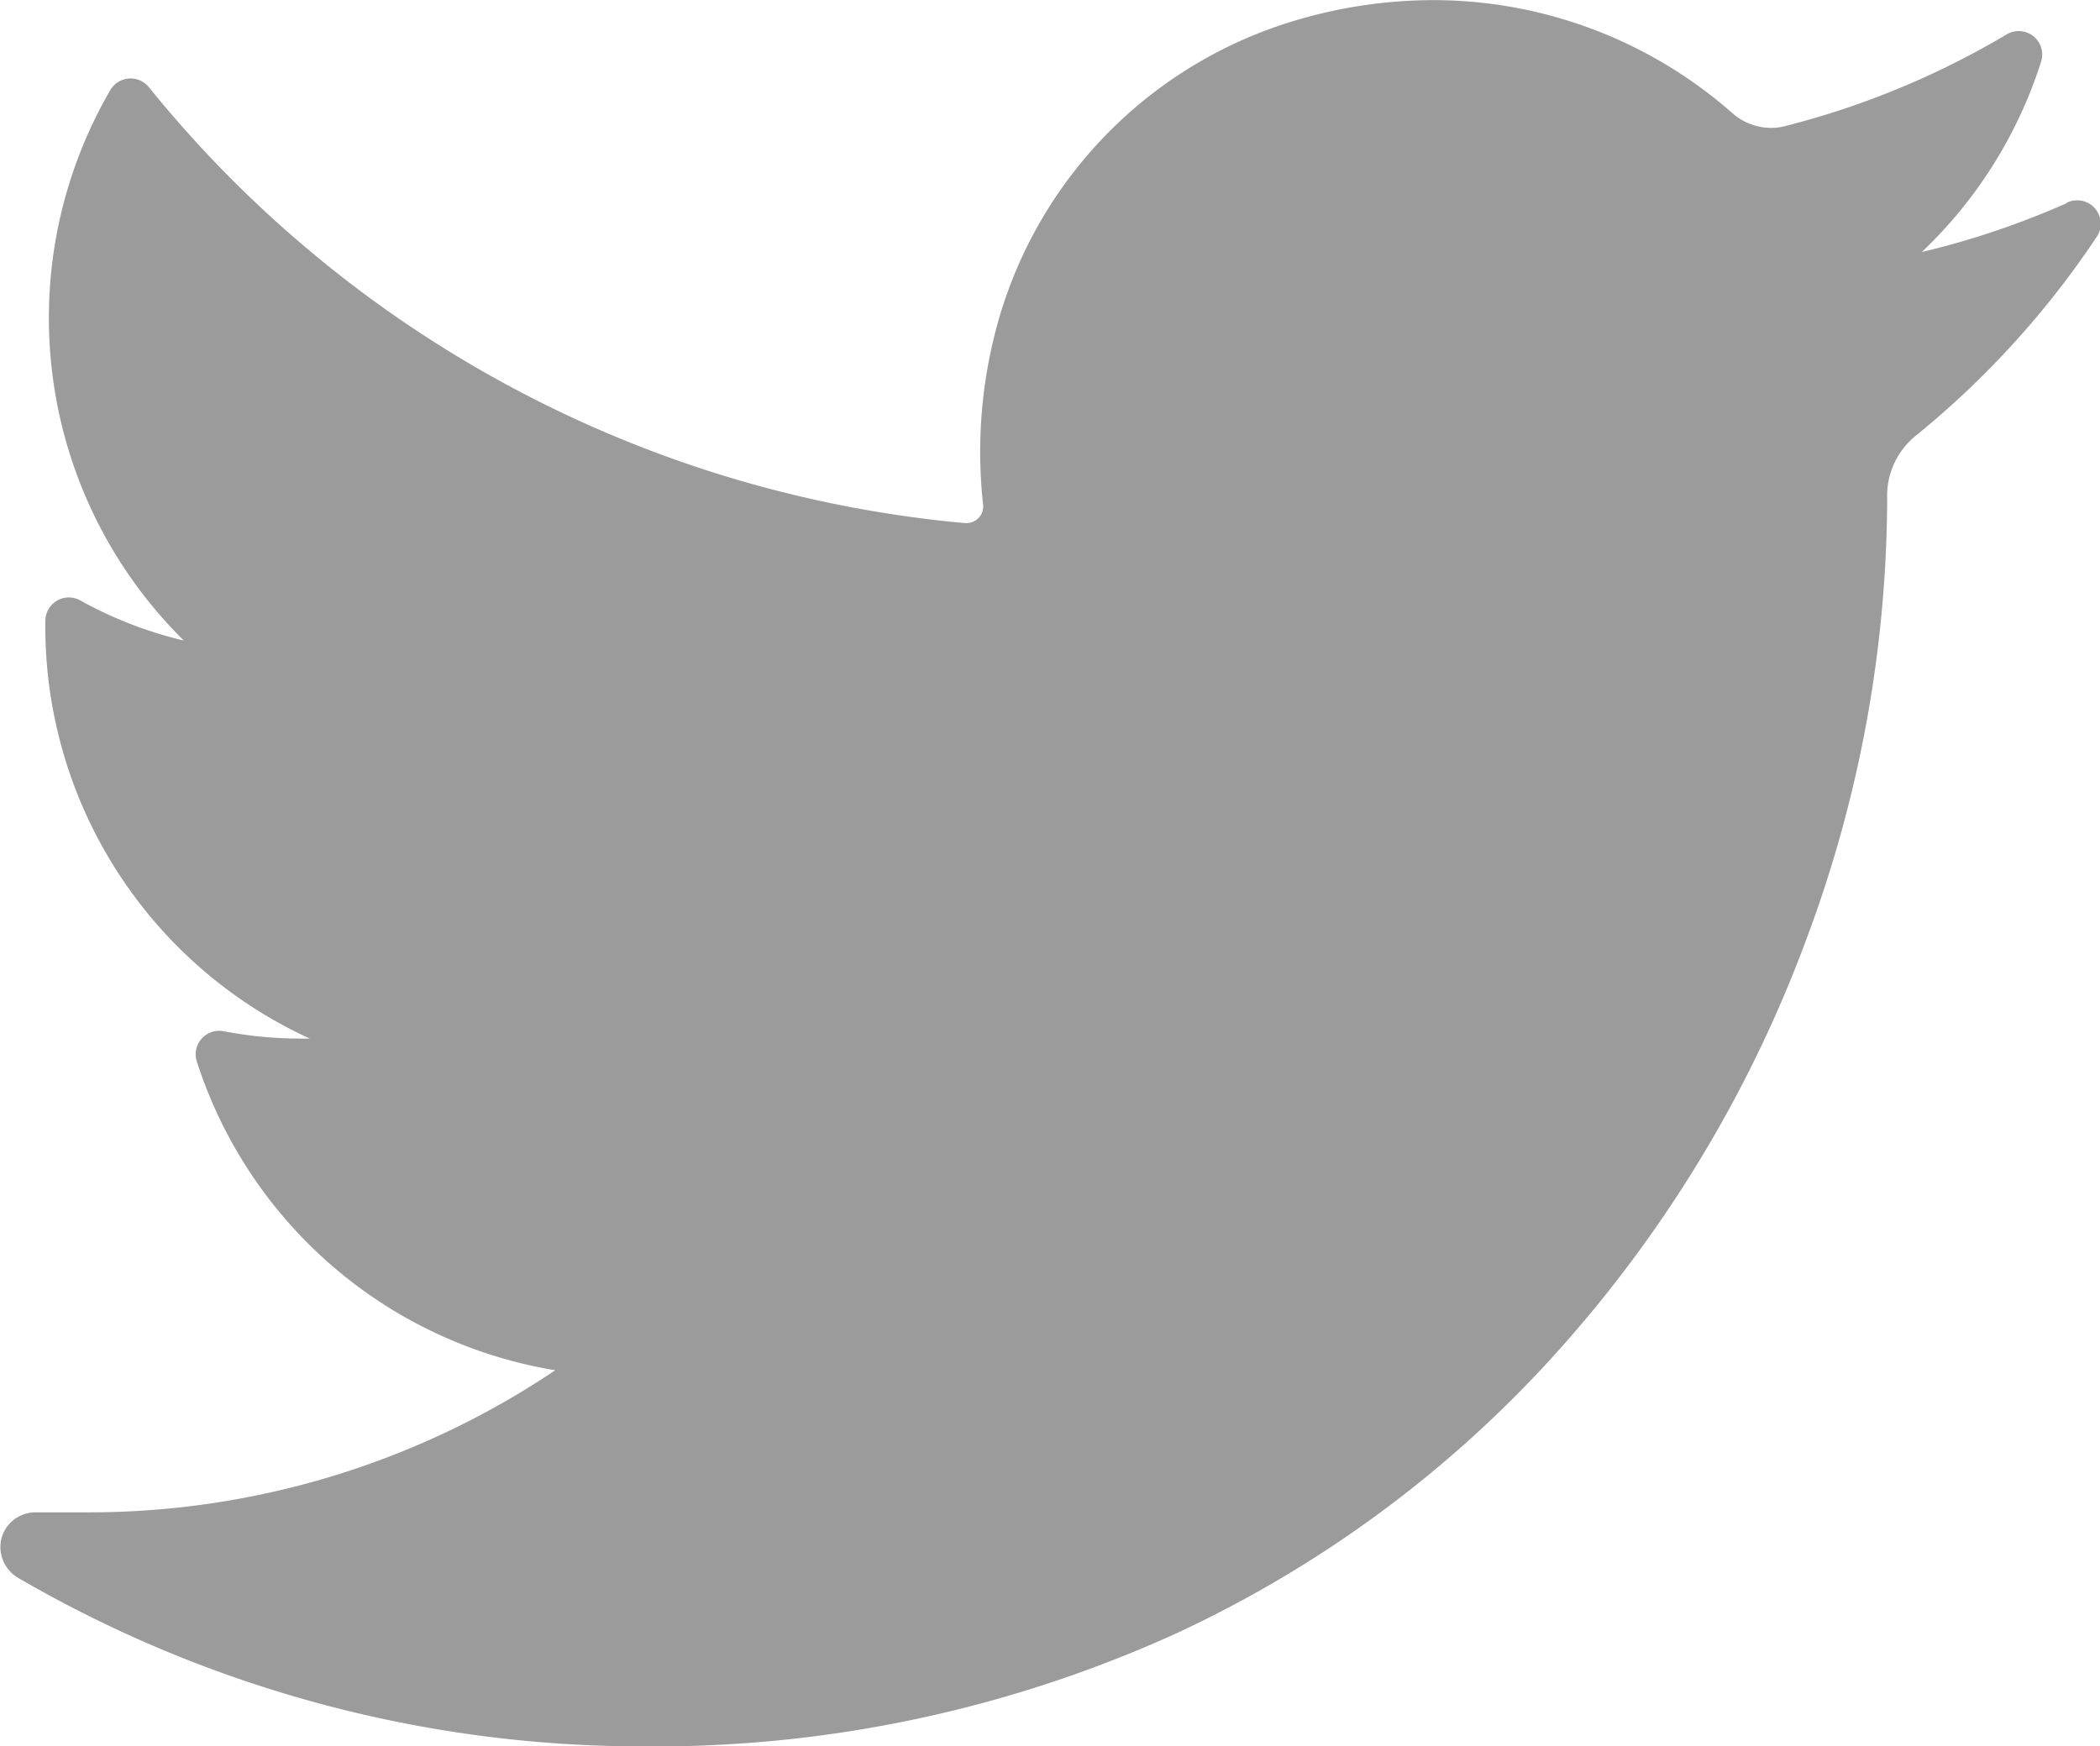
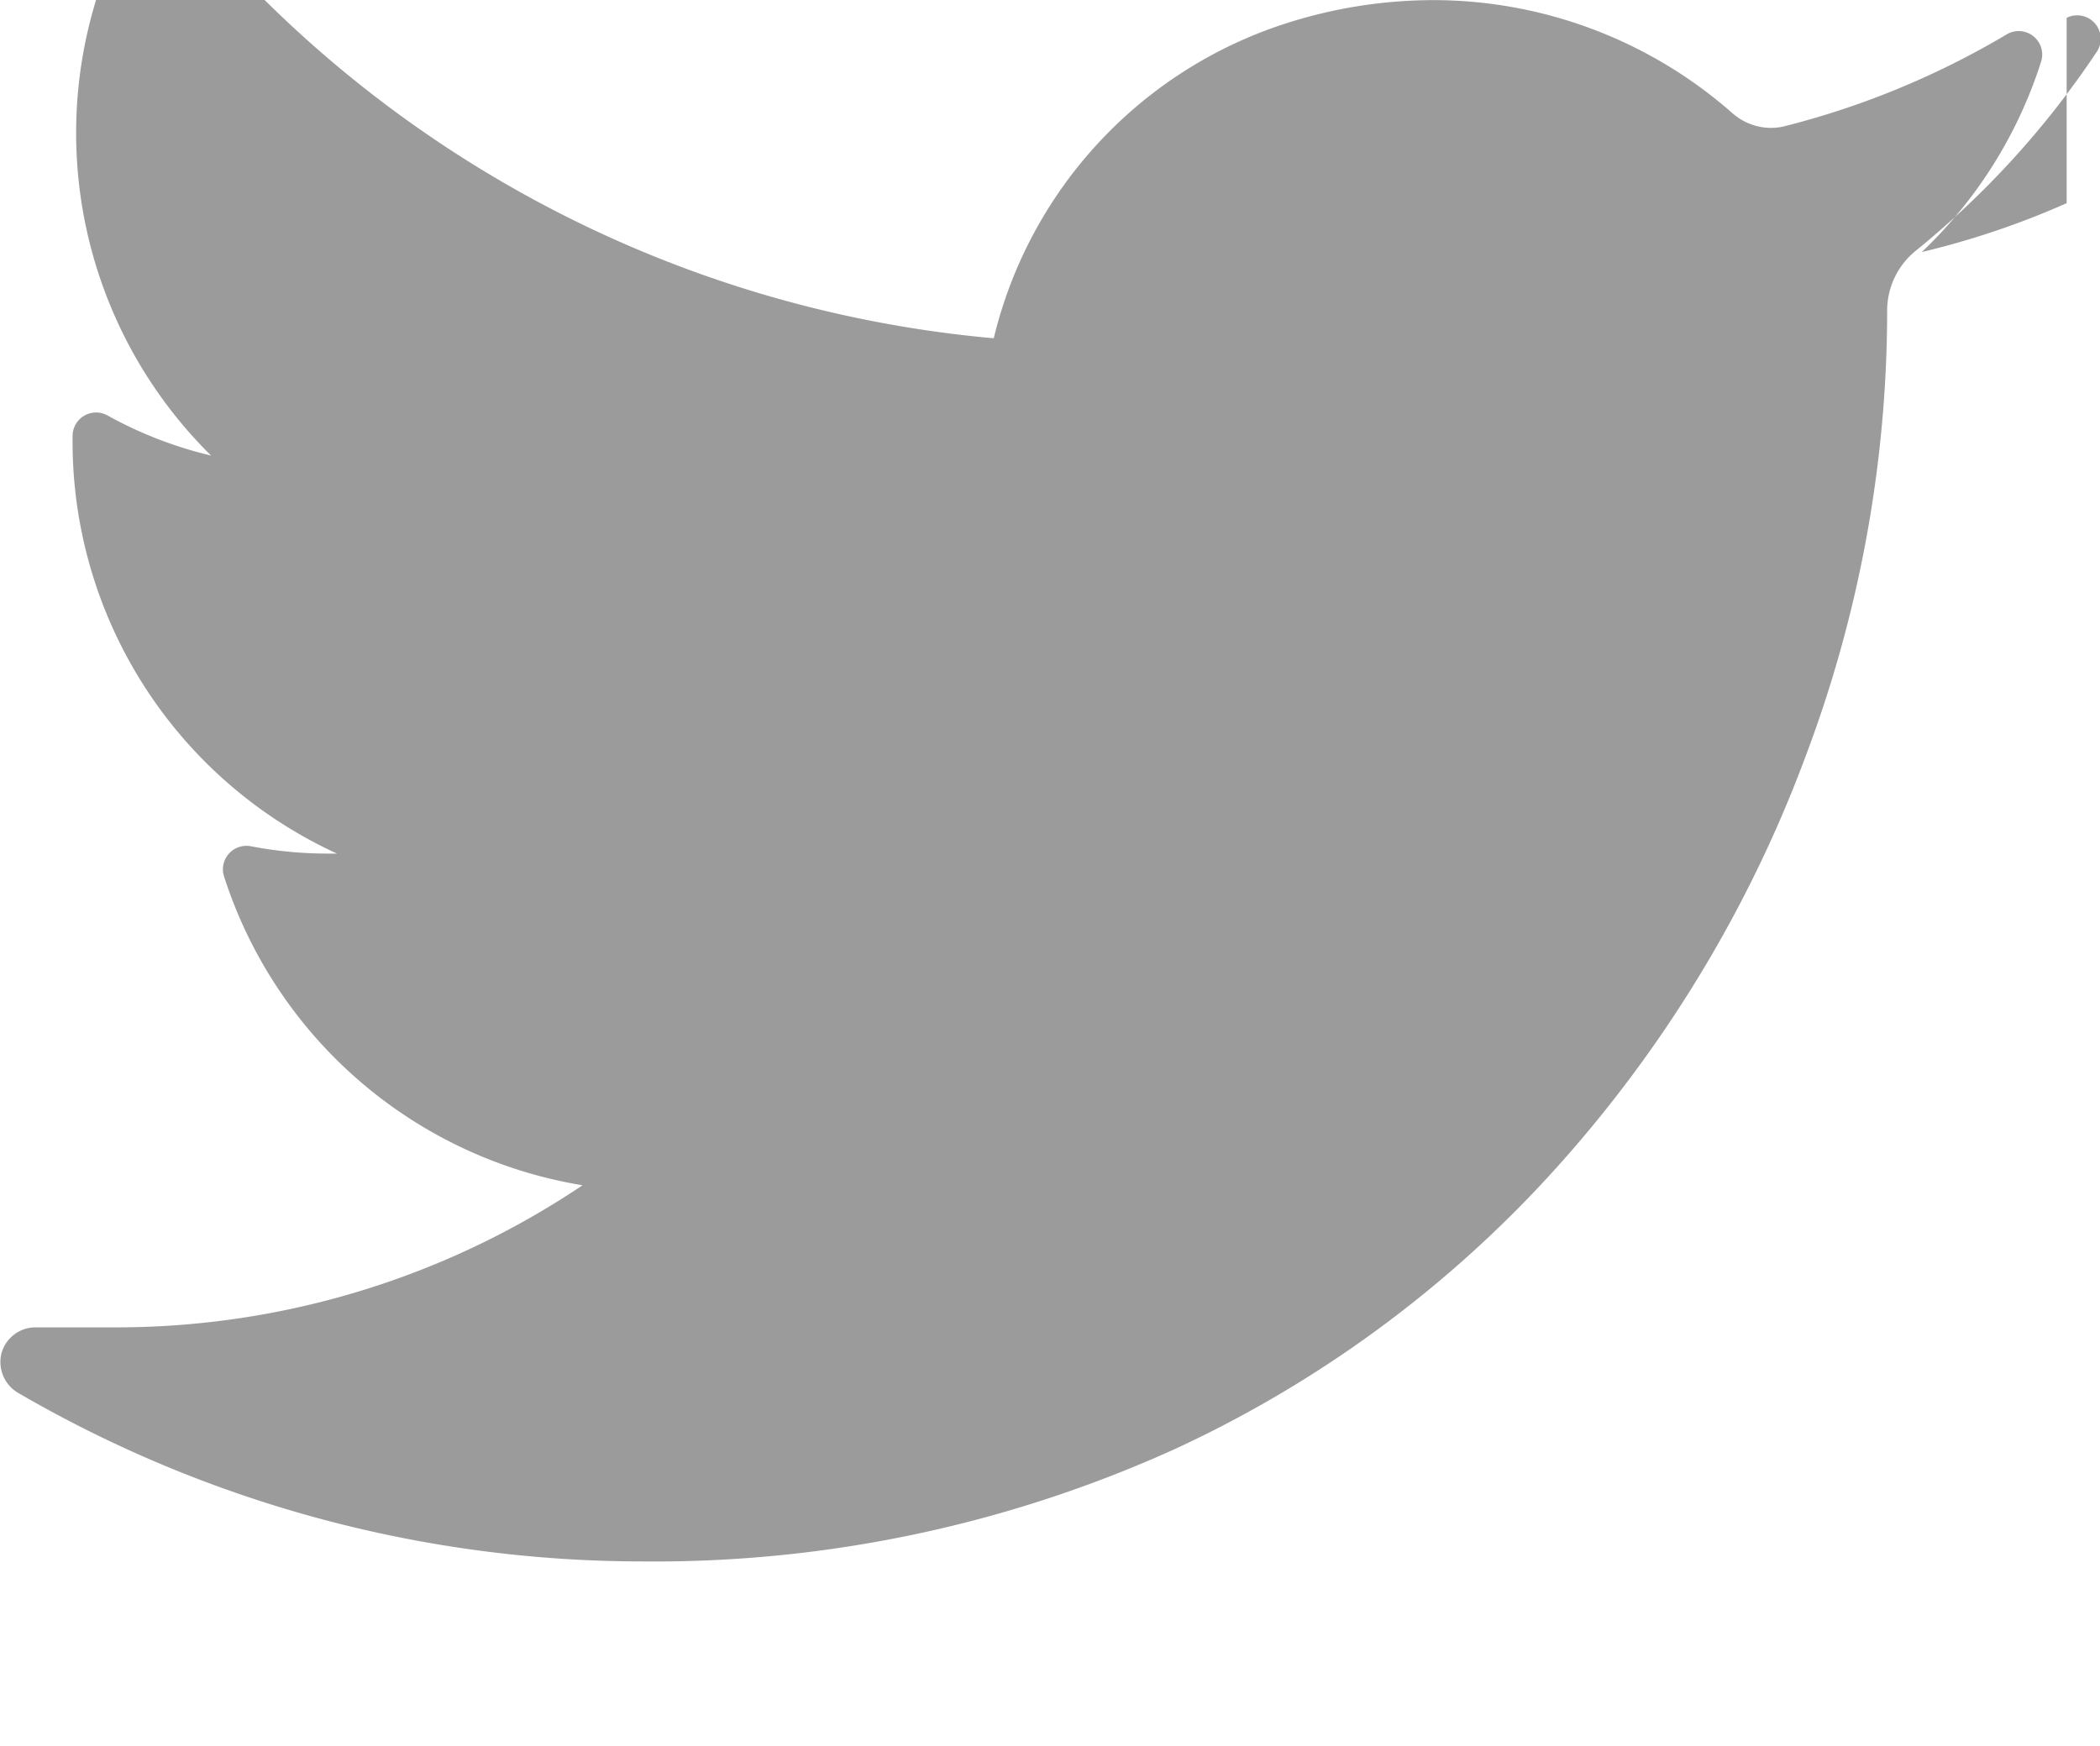
<svg xmlns="http://www.w3.org/2000/svg" width="17.877" height="14.87" viewBox="0 0 17.877 14.87">
  <defs>
    <style>
            .cls-1{fill:#9b9b9b}
        </style>
  </defs>
-   <path id="twitter" d="M17.593 36.221a7.079 7.079 0 0 1-1.233.416 3.843 3.843 0 0 0 1.014-1.616.2.2 0 0 0-.295-.235 7.113 7.113 0 0 1-1.884.779.48.48 0 0 1-.118.015.5.5 0 0 1-.33-.126 3.854 3.854 0 0 0-2.55-.962 4.121 4.121 0 0 0-1.221.189A3.734 3.734 0 0 0 8.46 37.37a4.111 4.111 0 0 0-.091 1.419.138.138 0 0 1-.035.108.143.143 0 0 1-.106.048h-.014a10.106 10.106 0 0 1-6.946-3.711.2.2 0 0 0-.33.026 3.859 3.859 0 0 0 .627 4.685 3.454 3.454 0 0 1-.879-.34.2.2 0 0 0-.3.174 3.859 3.859 0 0 0 2.251 3.555h-.082a3.468 3.468 0 0 1-.649-.062.2.2 0 0 0-.23.259 3.863 3.863 0 0 0 3.051 2.627 7.112 7.112 0 0 1-3.983 1.21H.3a.3.3 0 0 0-.288.223.305.305 0 0 0 .146.337 10.578 10.578 0 0 0 5.316 1.433 10.723 10.723 0 0 0 4.543-.964 10.031 10.031 0 0 0 3.324-2.491 10.919 10.919 0 0 0 2.032-3.406 10.767 10.767 0 0 0 .692-3.73v-.06a.656.656 0 0 1 .245-.51 7.618 7.618 0 0 0 1.532-1.682.2.2 0 0 0-.249-.3z" class="cls-1" transform="translate(0 -34.491)" />
+   <path id="twitter" d="M17.593 36.221a7.079 7.079 0 0 1-1.233.416 3.843 3.843 0 0 0 1.014-1.616.2.2 0 0 0-.295-.235 7.113 7.113 0 0 1-1.884.779.48.48 0 0 1-.118.015.5.5 0 0 1-.33-.126 3.854 3.854 0 0 0-2.55-.962 4.121 4.121 0 0 0-1.221.189A3.734 3.734 0 0 0 8.46 37.37h-.014a10.106 10.106 0 0 1-6.946-3.711.2.2 0 0 0-.33.026 3.859 3.859 0 0 0 .627 4.685 3.454 3.454 0 0 1-.879-.34.2.2 0 0 0-.3.174 3.859 3.859 0 0 0 2.251 3.555h-.082a3.468 3.468 0 0 1-.649-.062.2.2 0 0 0-.23.259 3.863 3.863 0 0 0 3.051 2.627 7.112 7.112 0 0 1-3.983 1.21H.3a.3.3 0 0 0-.288.223.305.305 0 0 0 .146.337 10.578 10.578 0 0 0 5.316 1.433 10.723 10.723 0 0 0 4.543-.964 10.031 10.031 0 0 0 3.324-2.491 10.919 10.919 0 0 0 2.032-3.406 10.767 10.767 0 0 0 .692-3.73v-.06a.656.656 0 0 1 .245-.51 7.618 7.618 0 0 0 1.532-1.682.2.2 0 0 0-.249-.3z" class="cls-1" transform="translate(0 -34.491)" />
</svg>